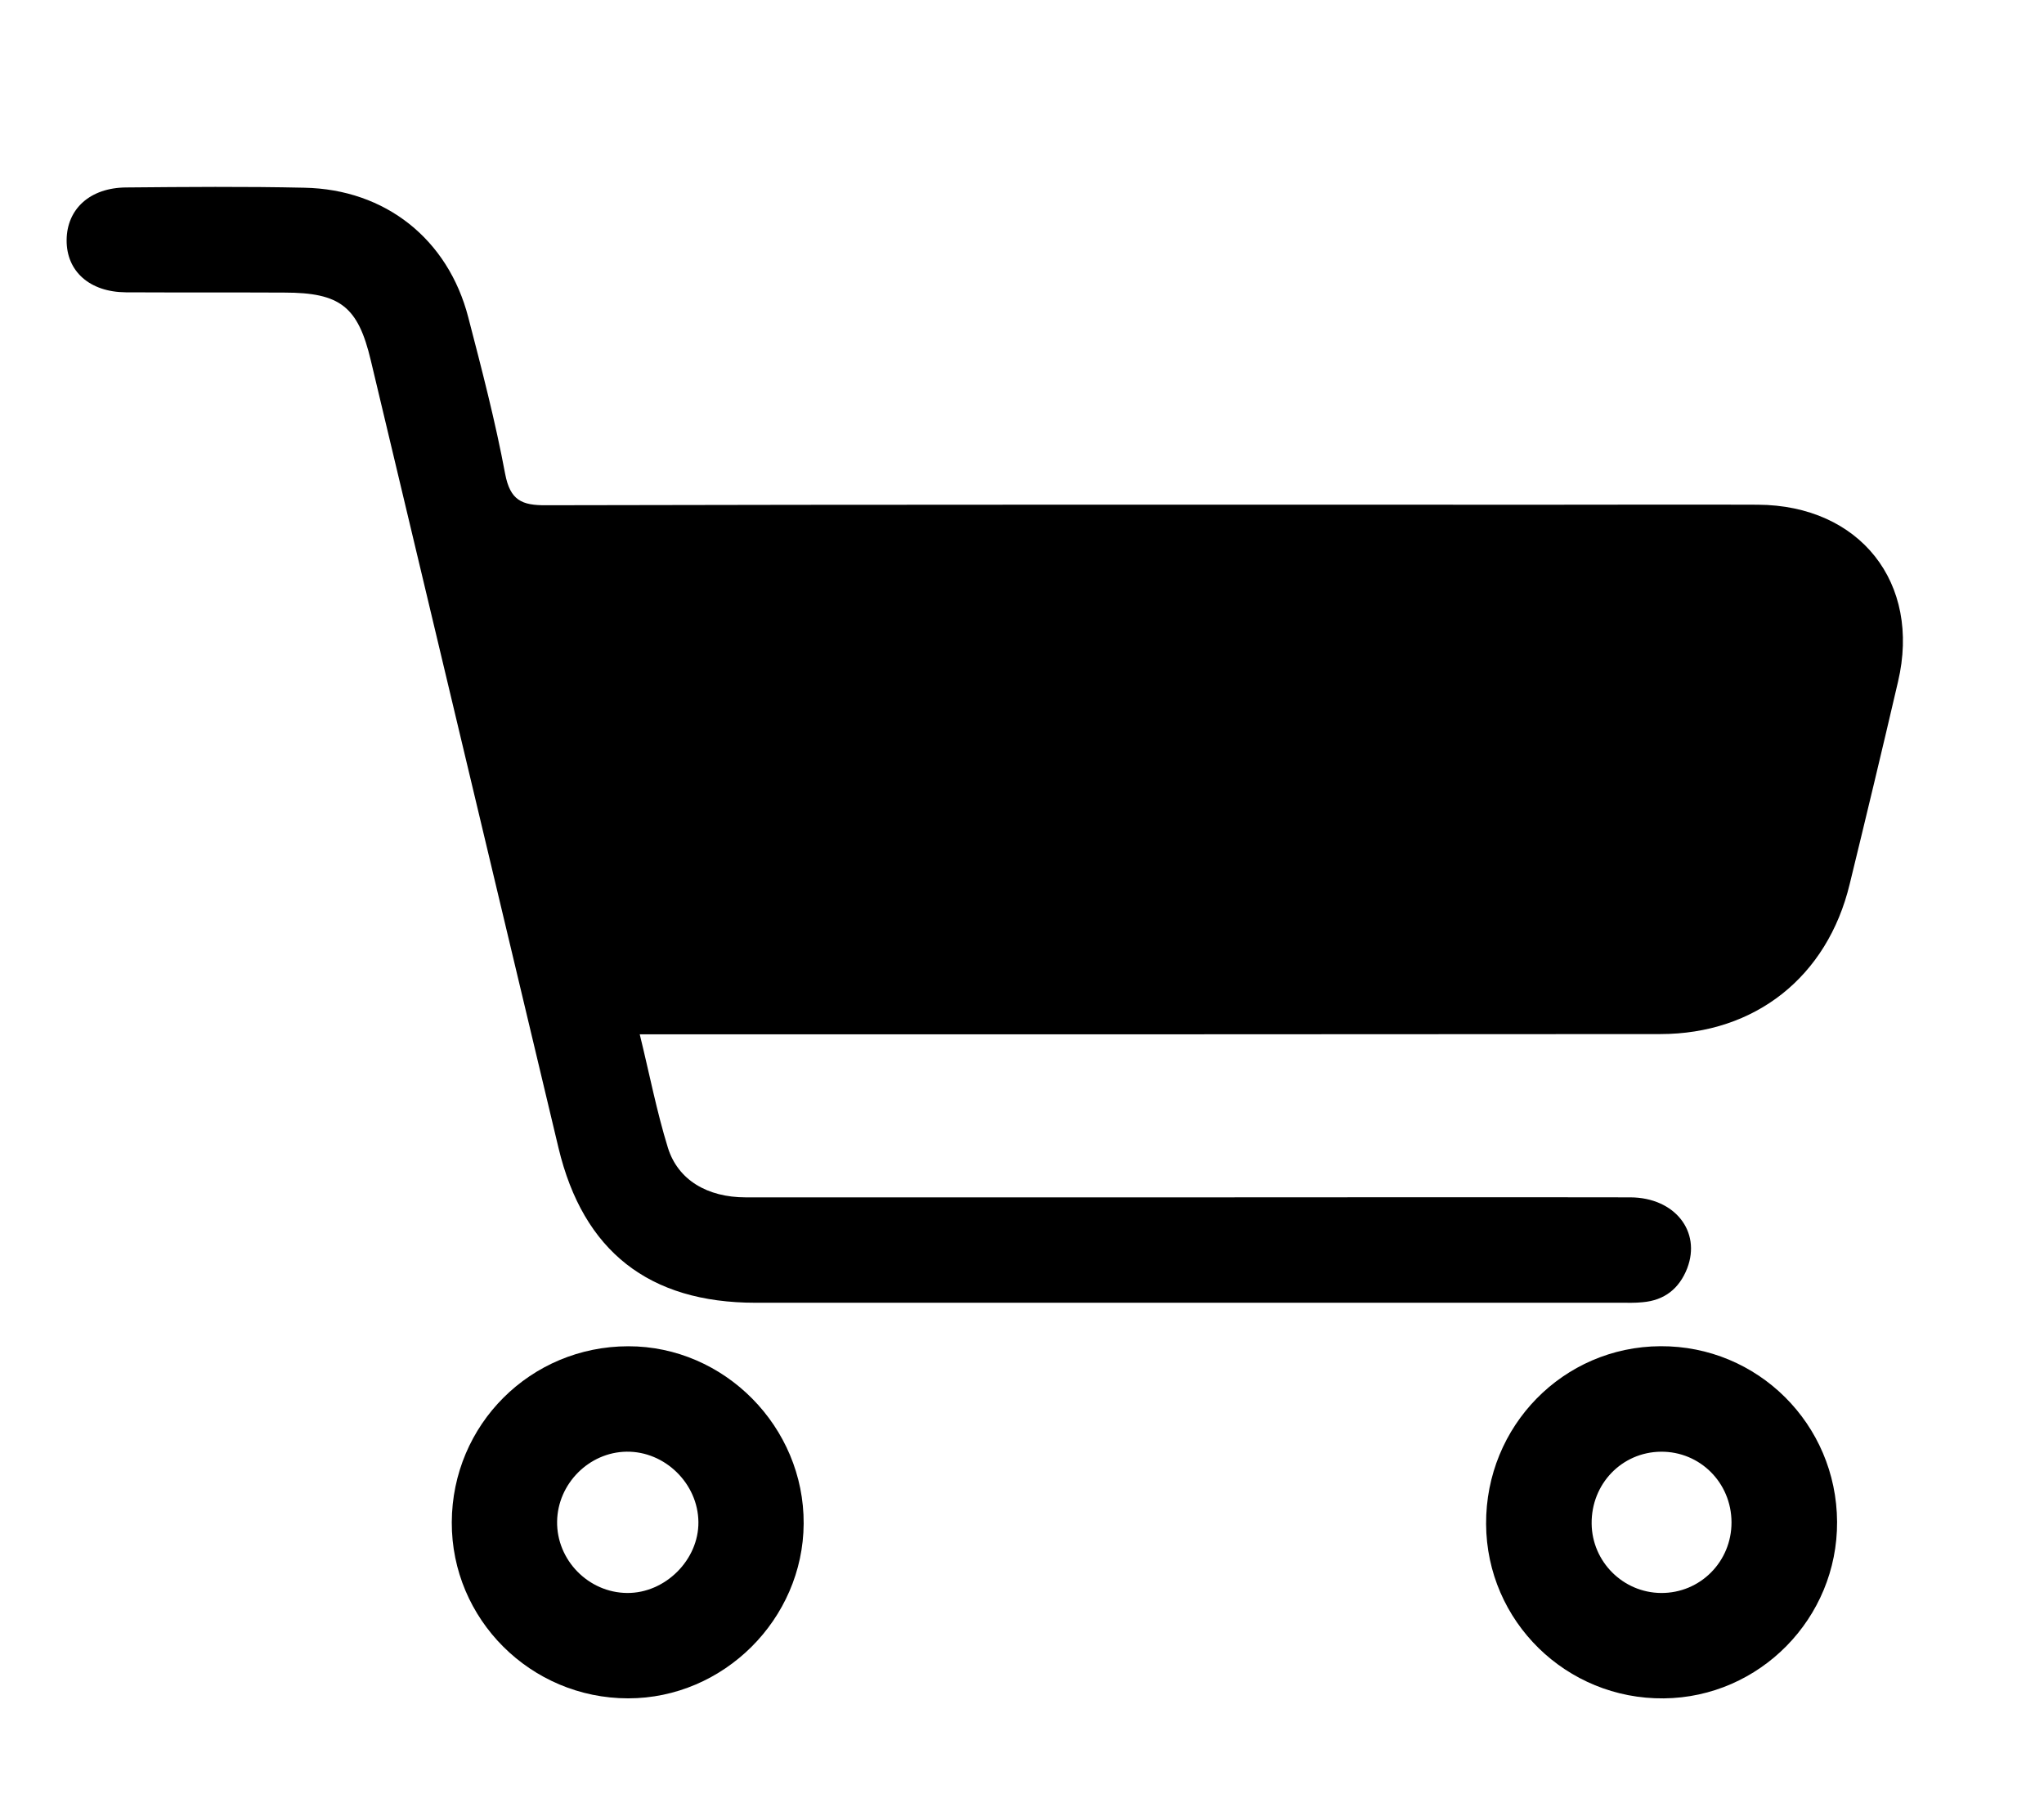
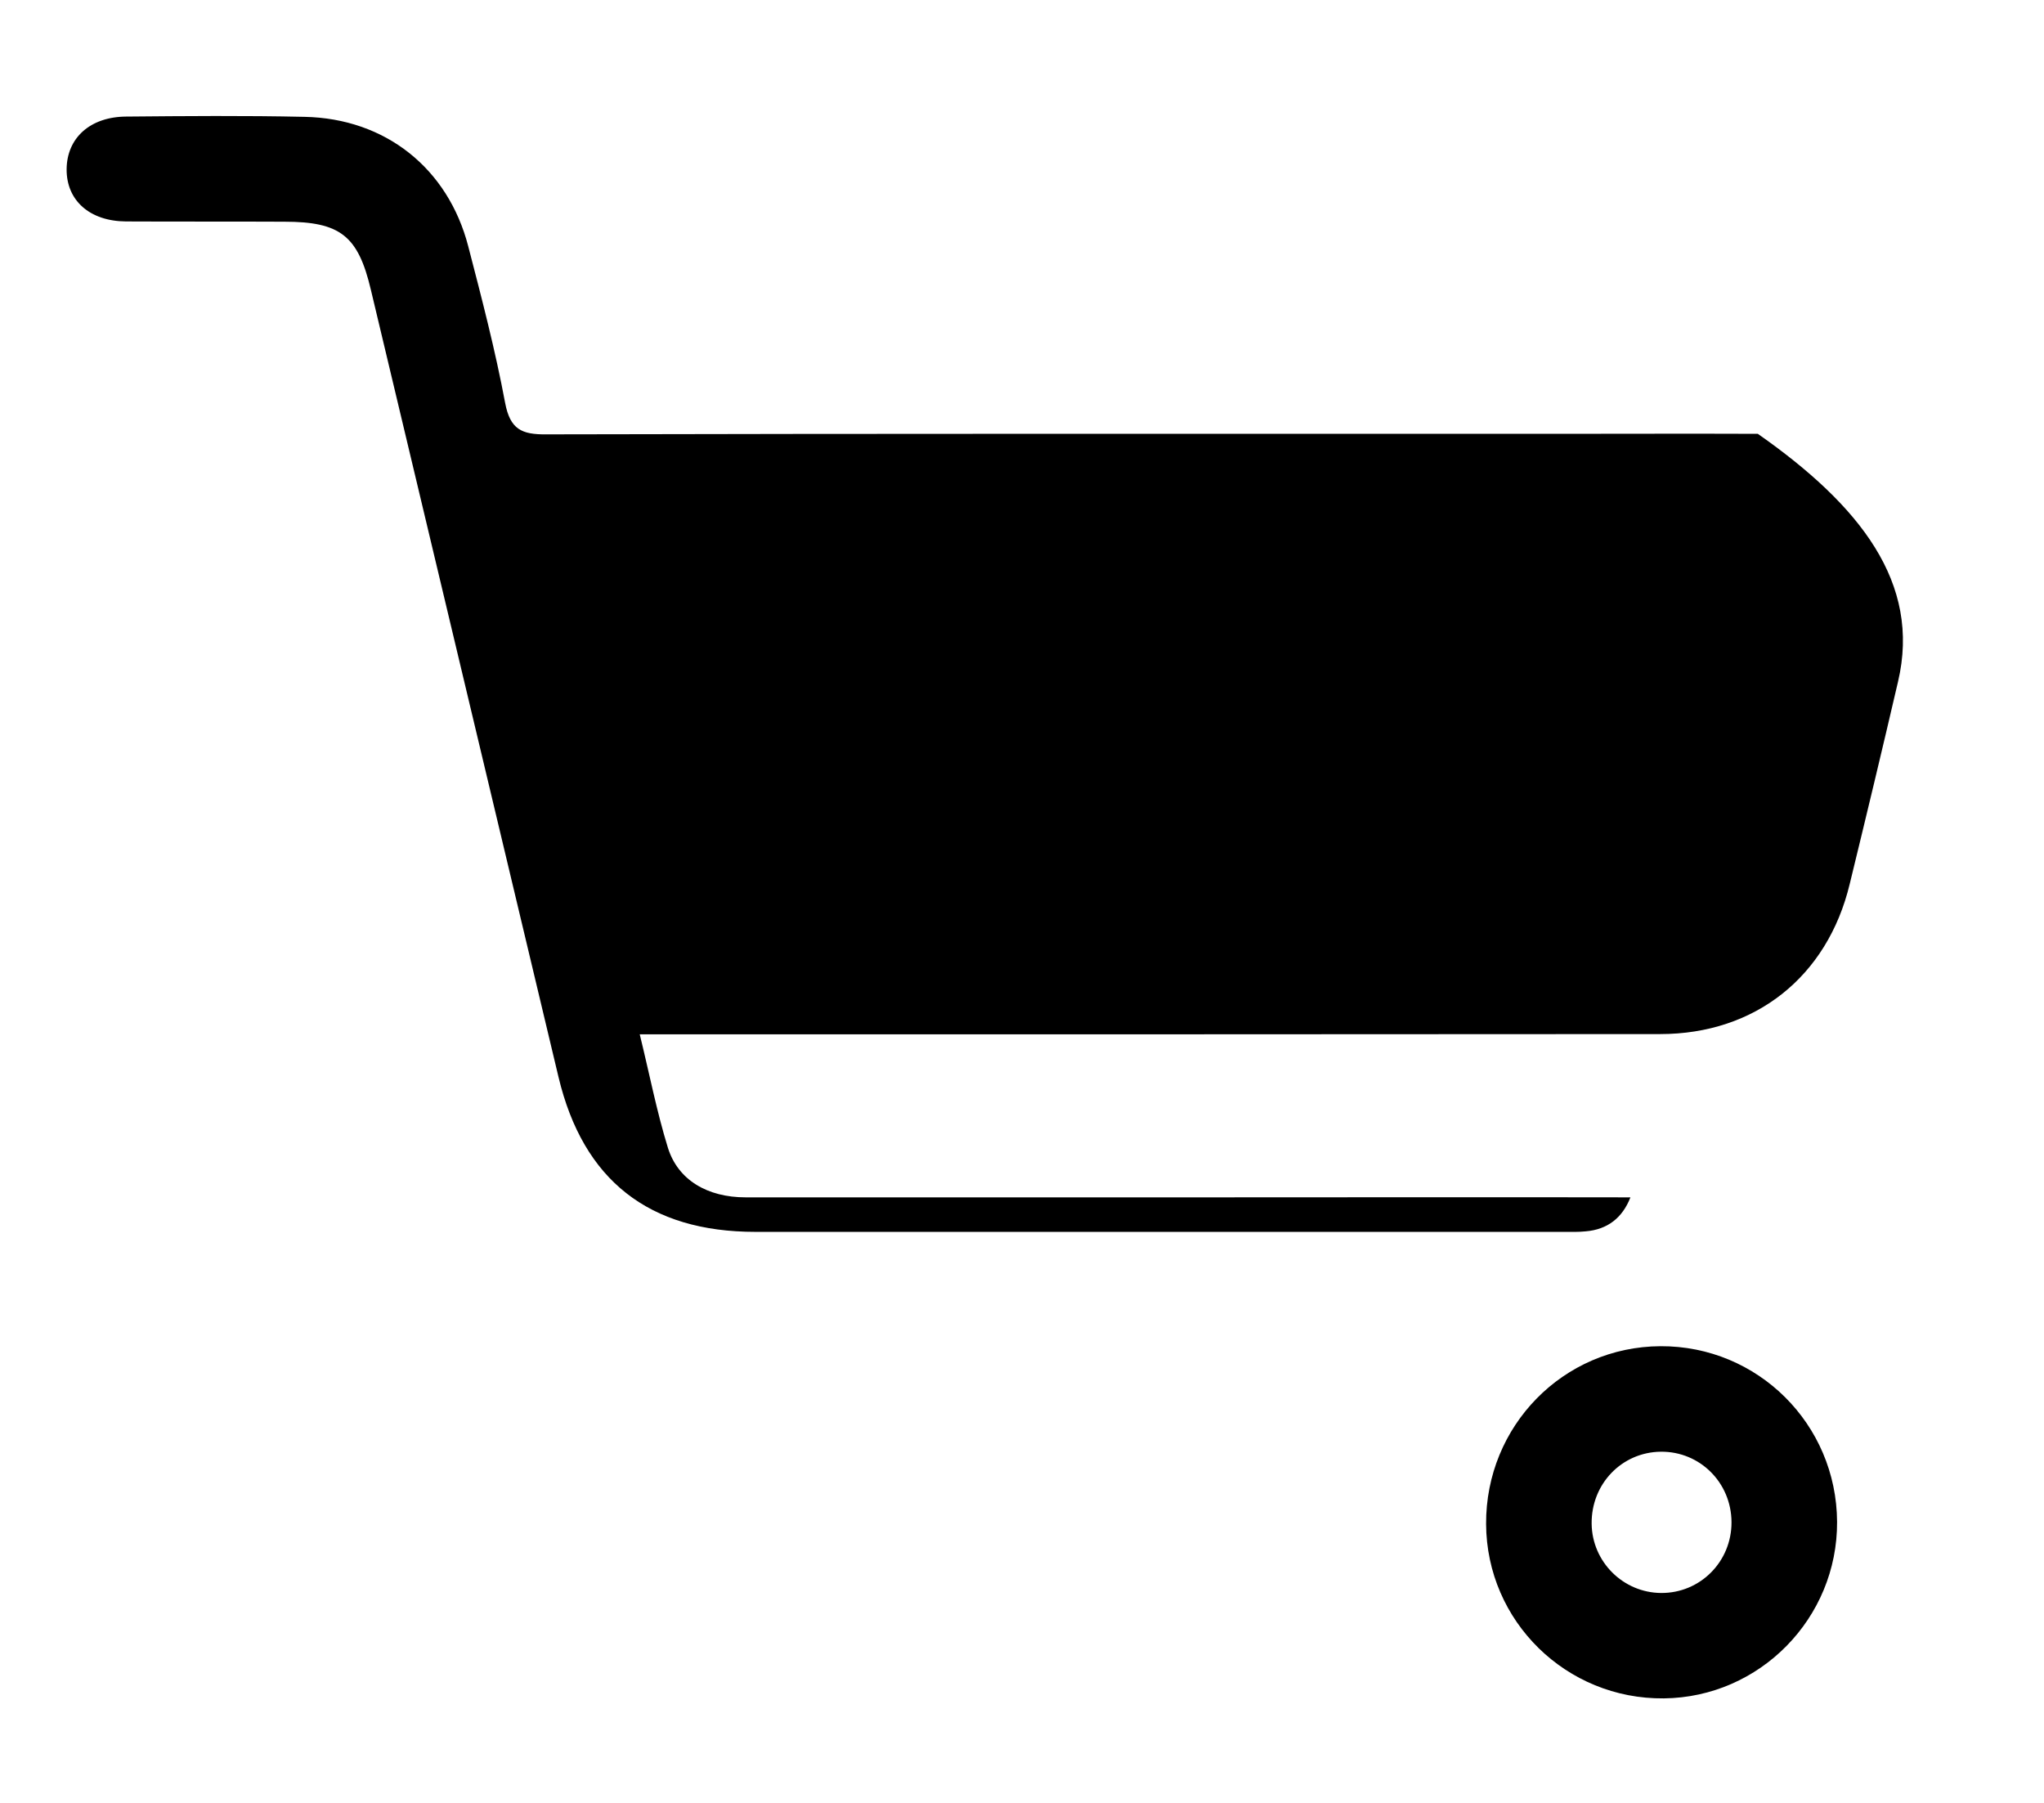
<svg xmlns="http://www.w3.org/2000/svg" version="1.1" id="Capa_1" x="0px" y="0px" width="77px" height="67.922px" viewBox="0 0 77 67.922" enable-background="new 0 0 77 67.922" xml:space="preserve">
  <g>
-     <path d="M71.5,25.681c-0.59,2.54-1.2,5.08-1.82,7.62c-0.84,3.49-3.56,5.65-7.14,5.65c-12.42,0.01-24.83,0.01-37.24,0.01h-1.2   c0.37,1.51,0.64,2.91,1.06,4.27c0.38,1.22,1.49,1.87,2.93,1.87h17.37c5.32,0,10.64-0.01,15.96,0c1.67,0.01,2.67,1.28,2.14,2.67   c-0.3,0.77-0.86,1.21-1.68,1.28c-0.28,0.03-0.56,0.02-0.84,0.02H28.46c-4.01,0-6.49-1.94-7.42-5.83   c-2.36-9.89-4.71-19.77-7.07-29.66c-0.48-2.03-1.15-2.56-3.26-2.56c-1.99-0.01-3.98,0-5.97-0.01c-1.36-0.01-2.24-0.79-2.23-1.97   c0.01-1.17,0.88-1.97,2.24-1.98c2.24-0.02,4.48-0.04,6.72,0.01c3.05,0.06,5.41,1.94,6.17,4.88c0.51,1.96,1.02,3.92,1.39,5.9   c0.19,0.99,0.62,1.19,1.55,1.18c12.69-0.03,25.39-0.02,38.08-0.02c2.52,0,5.04-0.01,7.56,0C70.06,19.031,72.38,21.951,71.5,25.681z   " />
-     <path d="M17.019,57.34c0.013-3.68,2.966-6.626,6.647-6.63c3.624-0.004,6.629,3.035,6.609,6.681c-0.02,3.6-3.018,6.583-6.613,6.581   C19.988,63.97,17.006,60.992,17.019,57.34z M23.627,60.003c1.433,0.011,2.697-1.248,2.683-2.672   c-0.014-1.448-1.259-2.668-2.704-2.65c-1.413,0.018-2.596,1.203-2.619,2.626C20.964,58.763,22.168,59.993,23.627,60.003z" />
+     <path d="M71.5,25.681c-0.59,2.54-1.2,5.08-1.82,7.62c-0.84,3.49-3.56,5.65-7.14,5.65c-12.42,0.01-24.83,0.01-37.24,0.01h-1.2   c0.37,1.51,0.64,2.91,1.06,4.27c0.38,1.22,1.49,1.87,2.93,1.87h17.37c5.32,0,10.64-0.01,15.96,0c-0.3,0.77-0.86,1.21-1.68,1.28c-0.28,0.03-0.56,0.02-0.84,0.02H28.46c-4.01,0-6.49-1.94-7.42-5.83   c-2.36-9.89-4.71-19.77-7.07-29.66c-0.48-2.03-1.15-2.56-3.26-2.56c-1.99-0.01-3.98,0-5.97-0.01c-1.36-0.01-2.24-0.79-2.23-1.97   c0.01-1.17,0.88-1.97,2.24-1.98c2.24-0.02,4.48-0.04,6.72,0.01c3.05,0.06,5.41,1.94,6.17,4.88c0.51,1.96,1.02,3.92,1.39,5.9   c0.19,0.99,0.62,1.19,1.55,1.18c12.69-0.03,25.39-0.02,38.08-0.02c2.52,0,5.04-0.01,7.56,0C70.06,19.031,72.38,21.951,71.5,25.681z   " />
    <path d="M69.205,57.323c0.019,3.627-2.911,6.613-6.526,6.65c-3.676,0.038-6.677-2.905-6.696-6.567   c-0.019-3.694,2.909-6.68,6.569-6.698C66.216,50.689,69.186,53.643,69.205,57.323z M65.228,57.338   c-0.005-1.489-1.189-2.67-2.661-2.656c-1.472,0.015-2.625,1.214-2.608,2.711c0.016,1.434,1.184,2.599,2.615,2.61   C64.048,60.014,65.233,58.823,65.228,57.338z" />
  </g>
</svg>